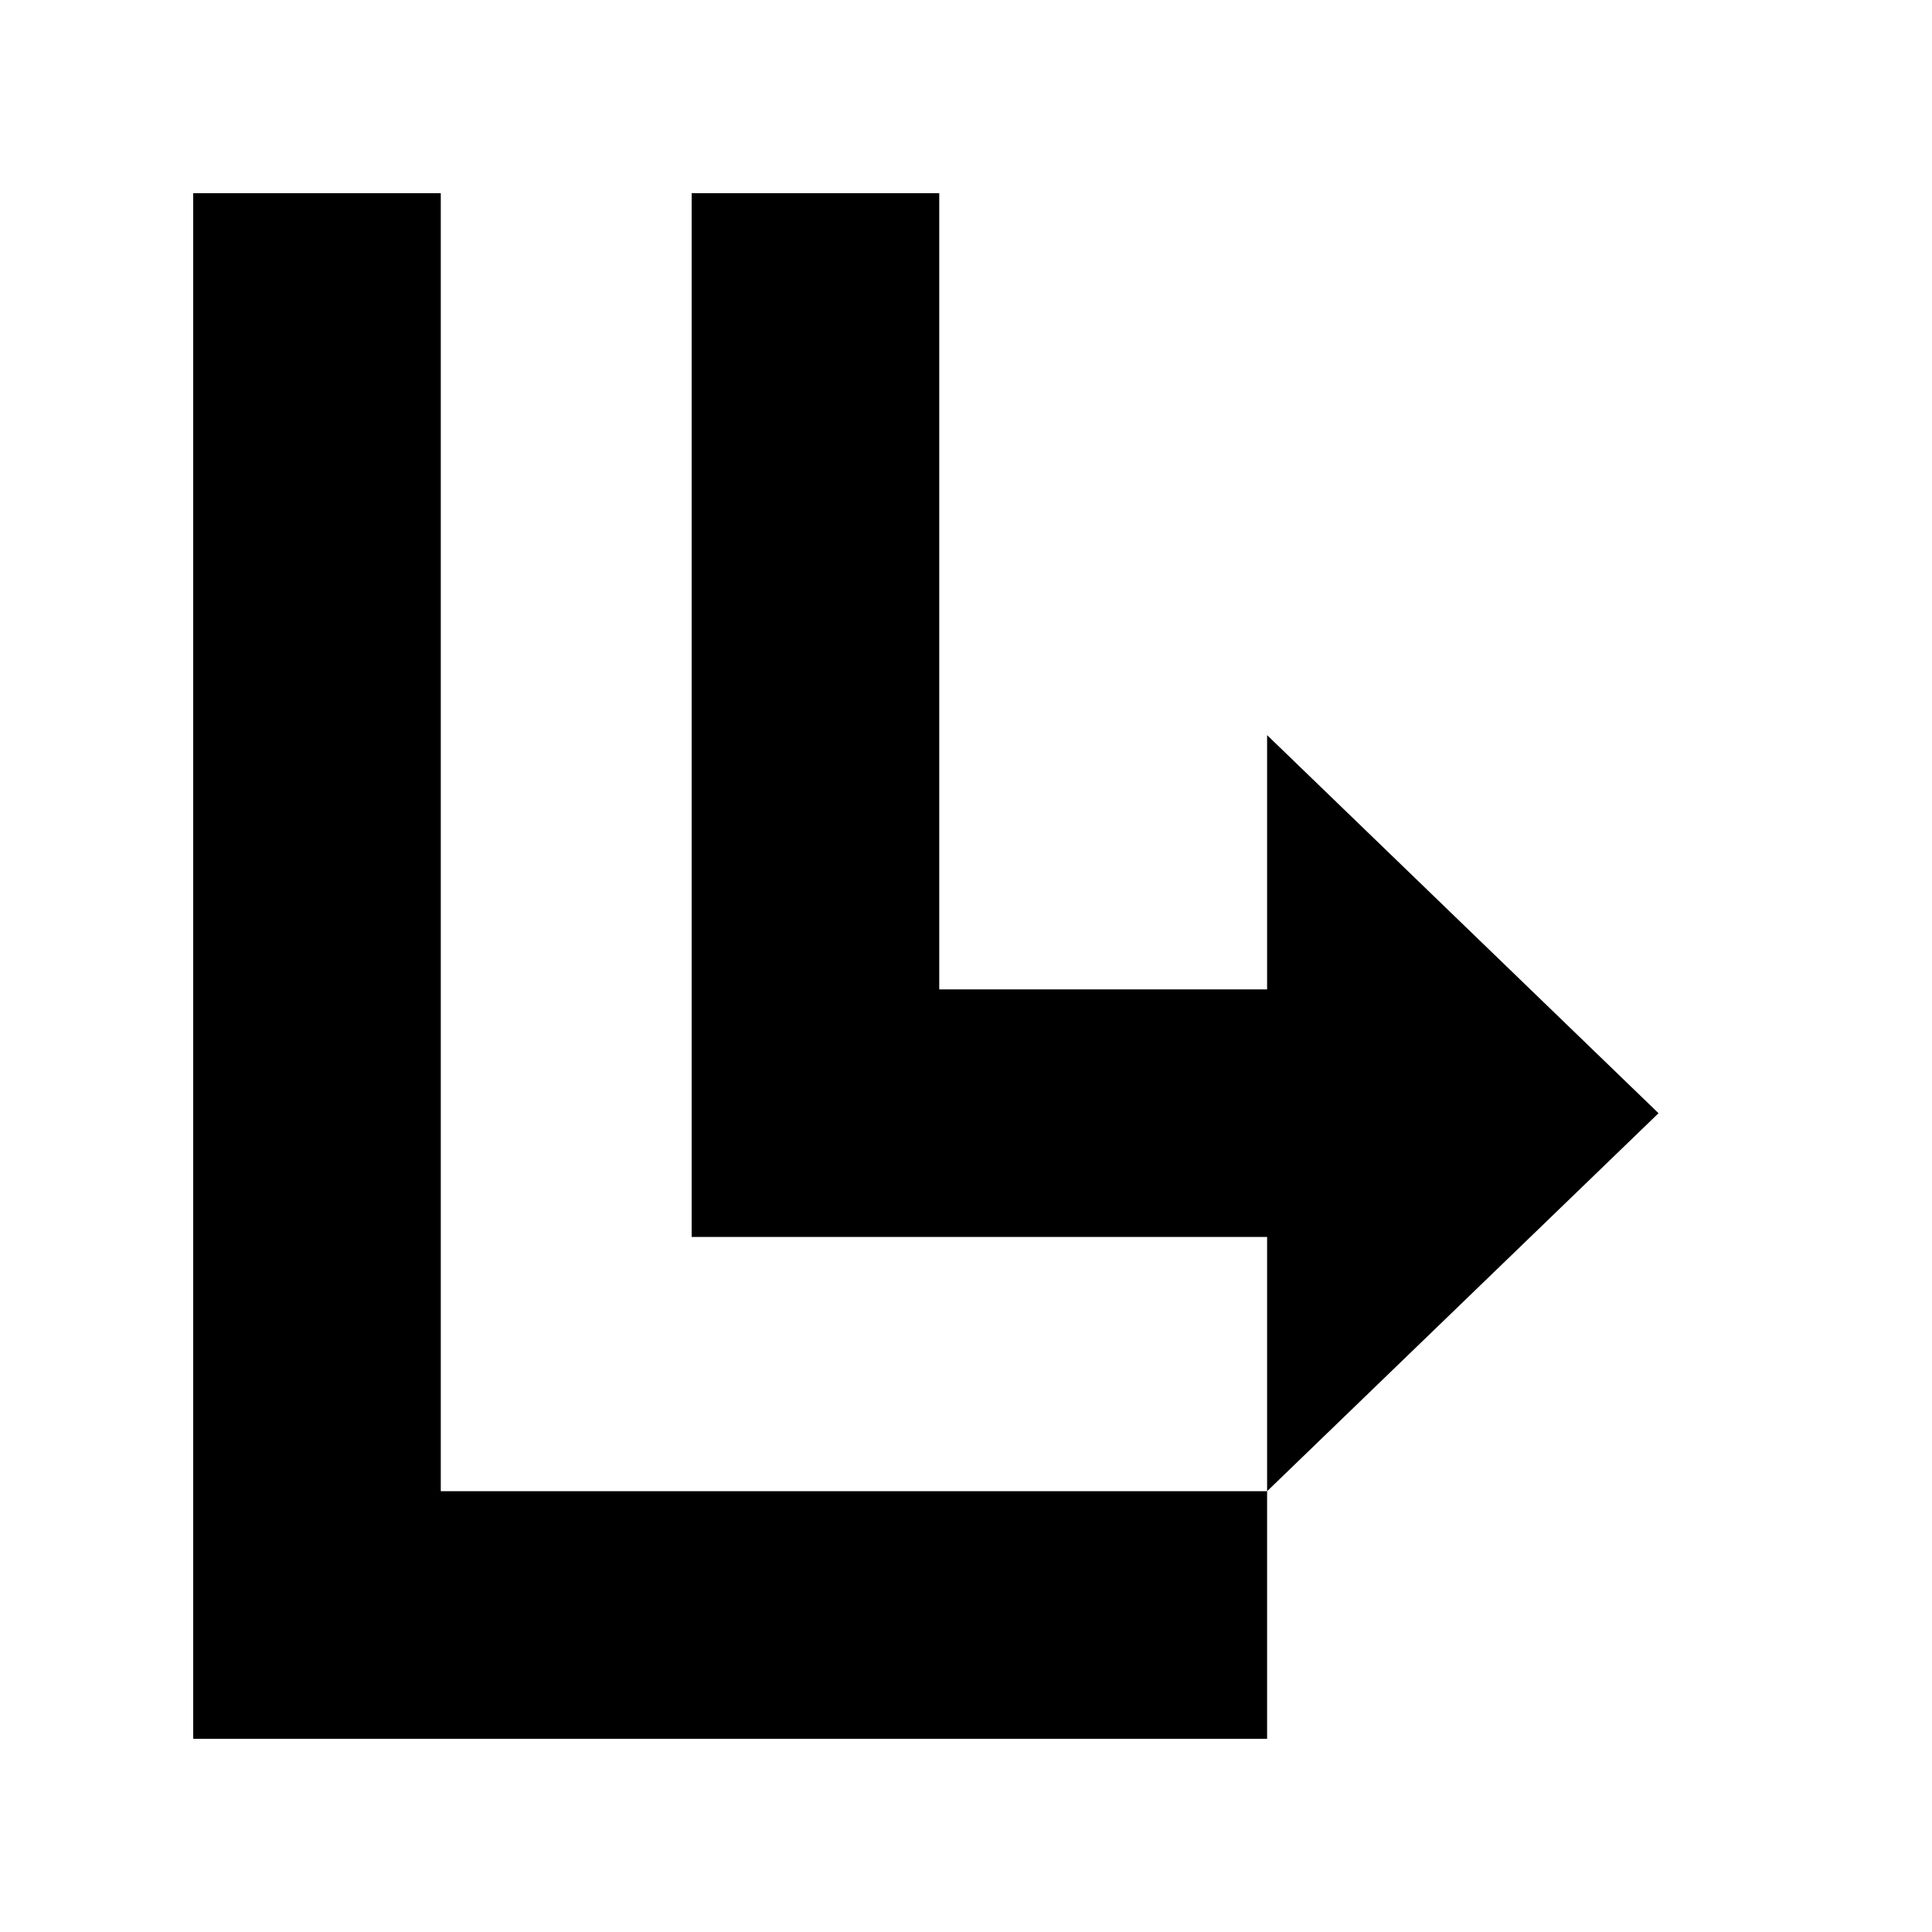
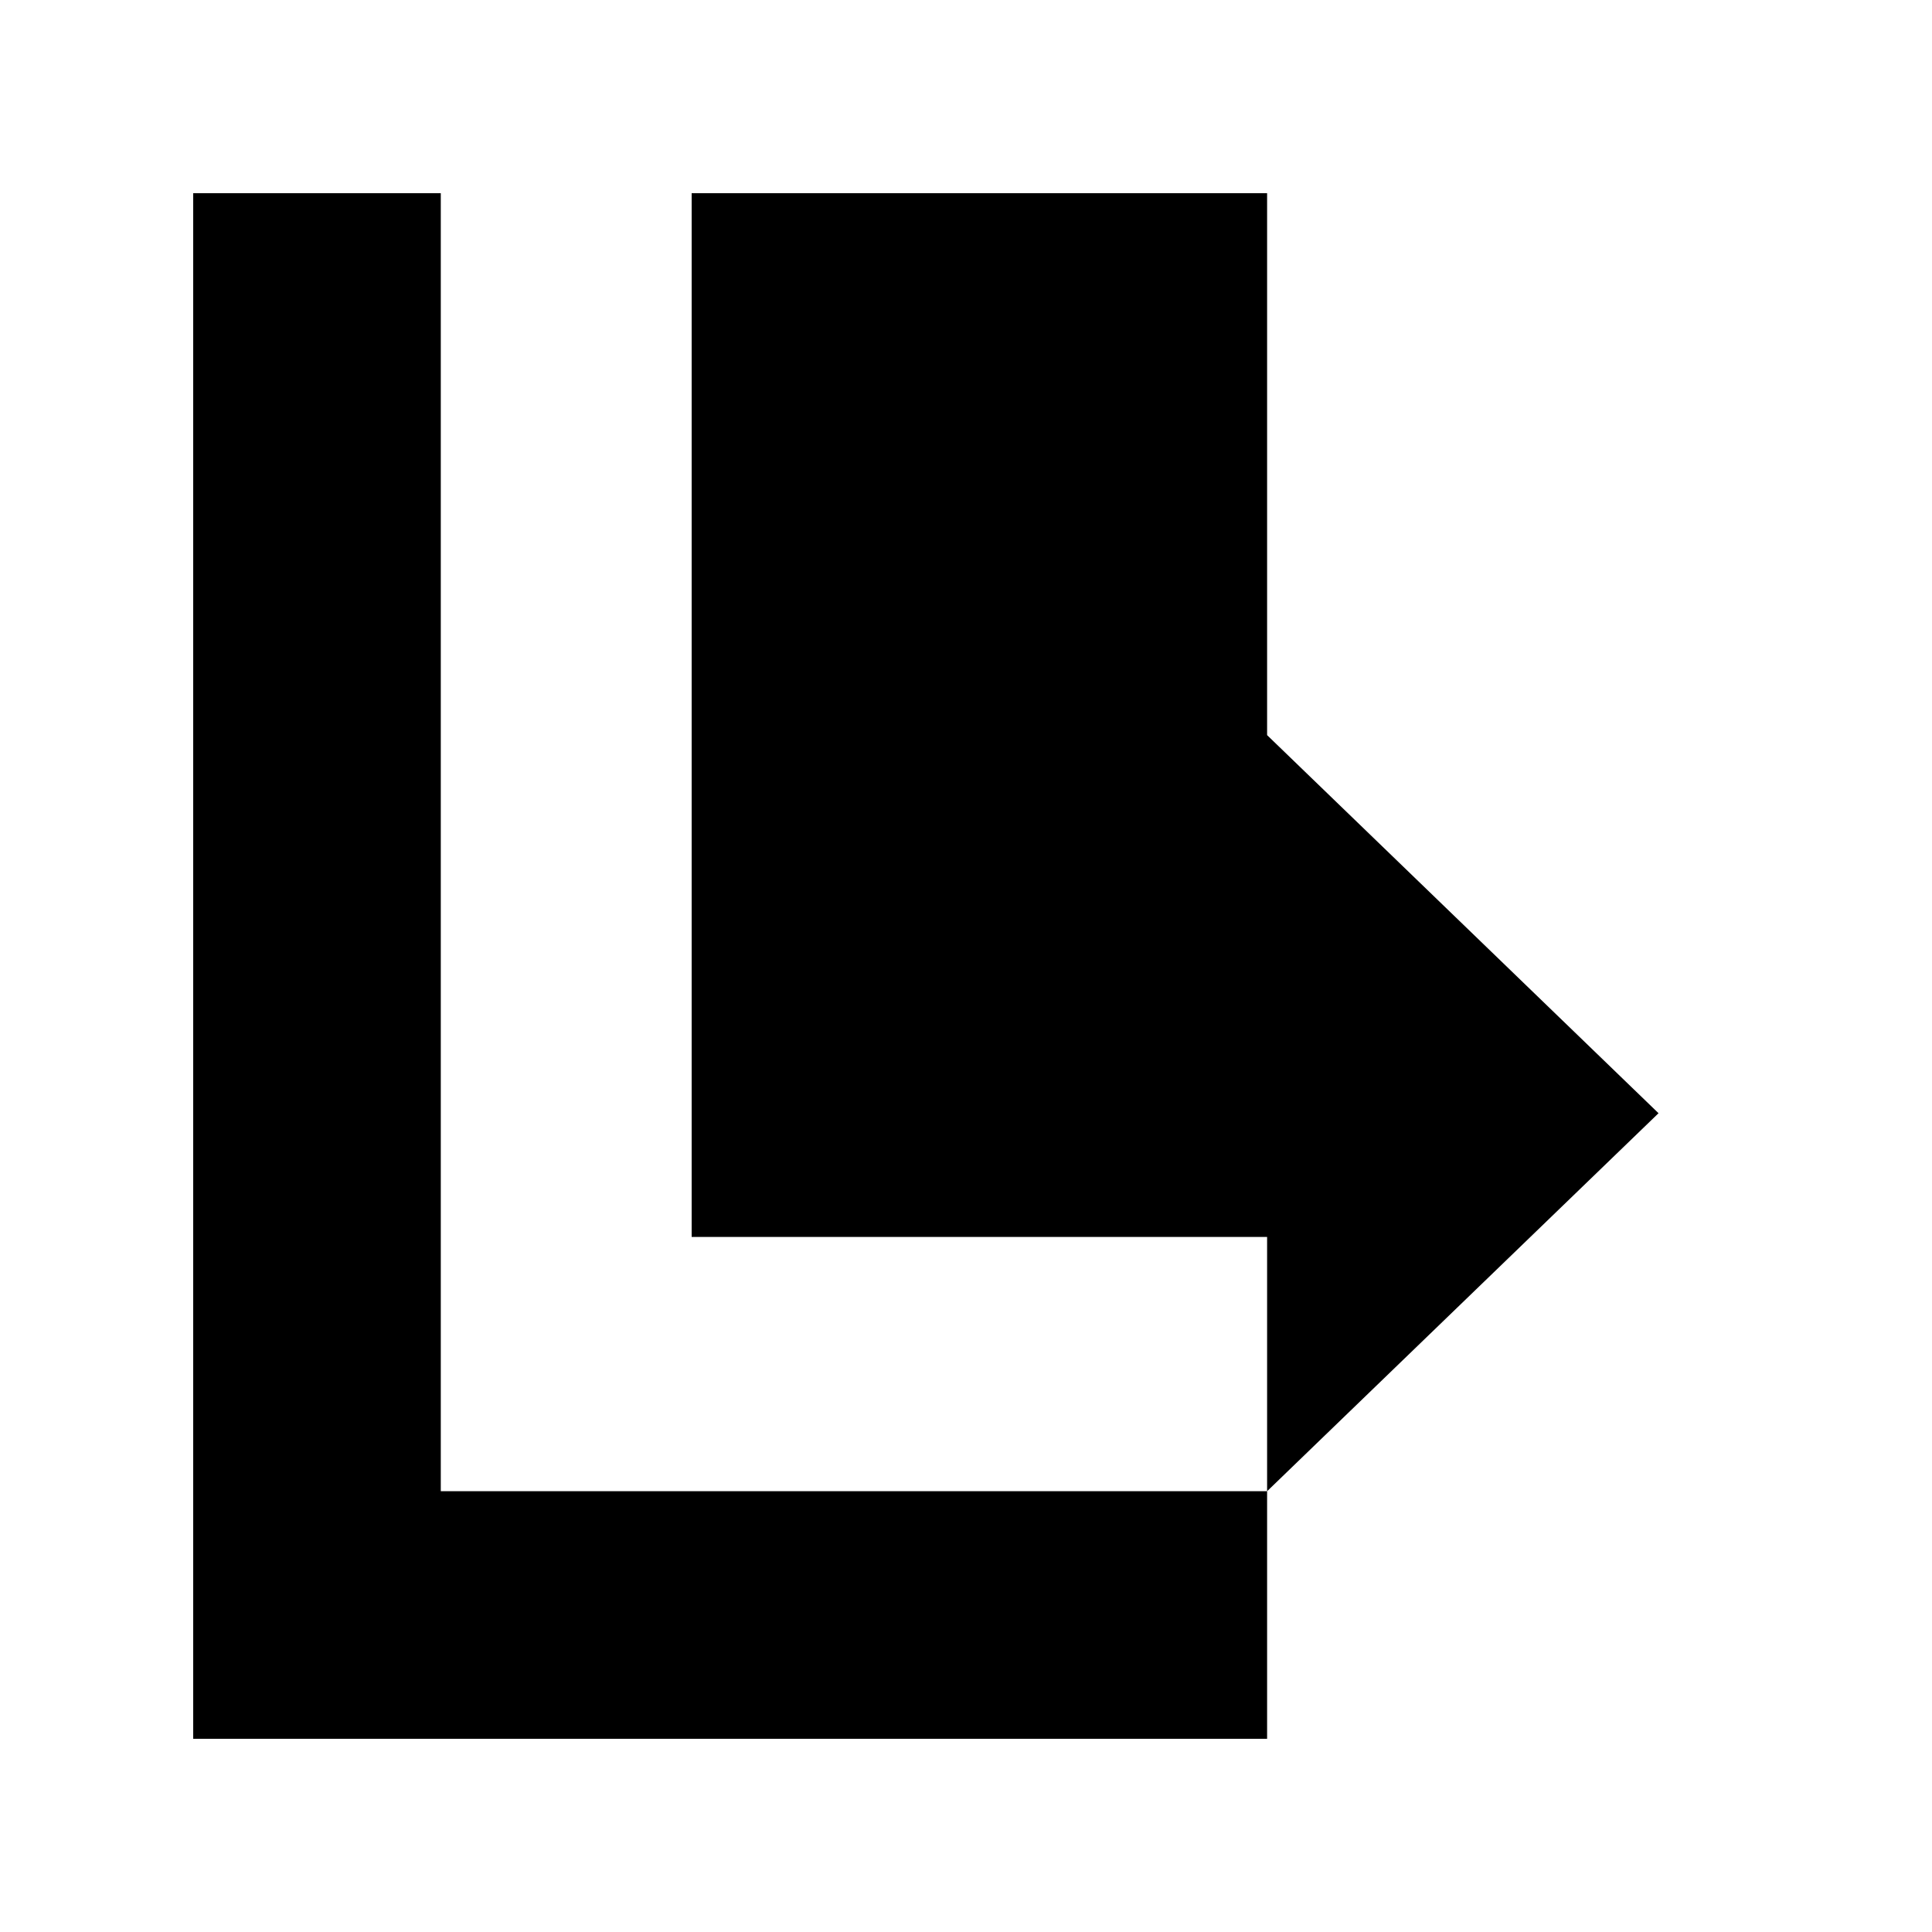
<svg xmlns="http://www.w3.org/2000/svg" width="20" height="20" viewBox="0 0 20 20">
  <defs>
    <clipPath>
-       <rect width="20" height="20" fill="none" />
-     </clipPath>
+       </clipPath>
  </defs>
  <title>LifeLanes</title>
  <g clip-path="url(#lf)">
-     <path d="M13.117,10.242H9.723V2H7.16V12.805h5.957v2.632H4.563V2H2V18H13.117V15.437l4.052-3.913h0L13.117,7.61Z" />
+     <path d="M13.117,10.242V2H7.16V12.805h5.957v2.632H4.563V2H2V18H13.117V15.437l4.052-3.913h0L13.117,7.61Z" />
  </g>
</svg>